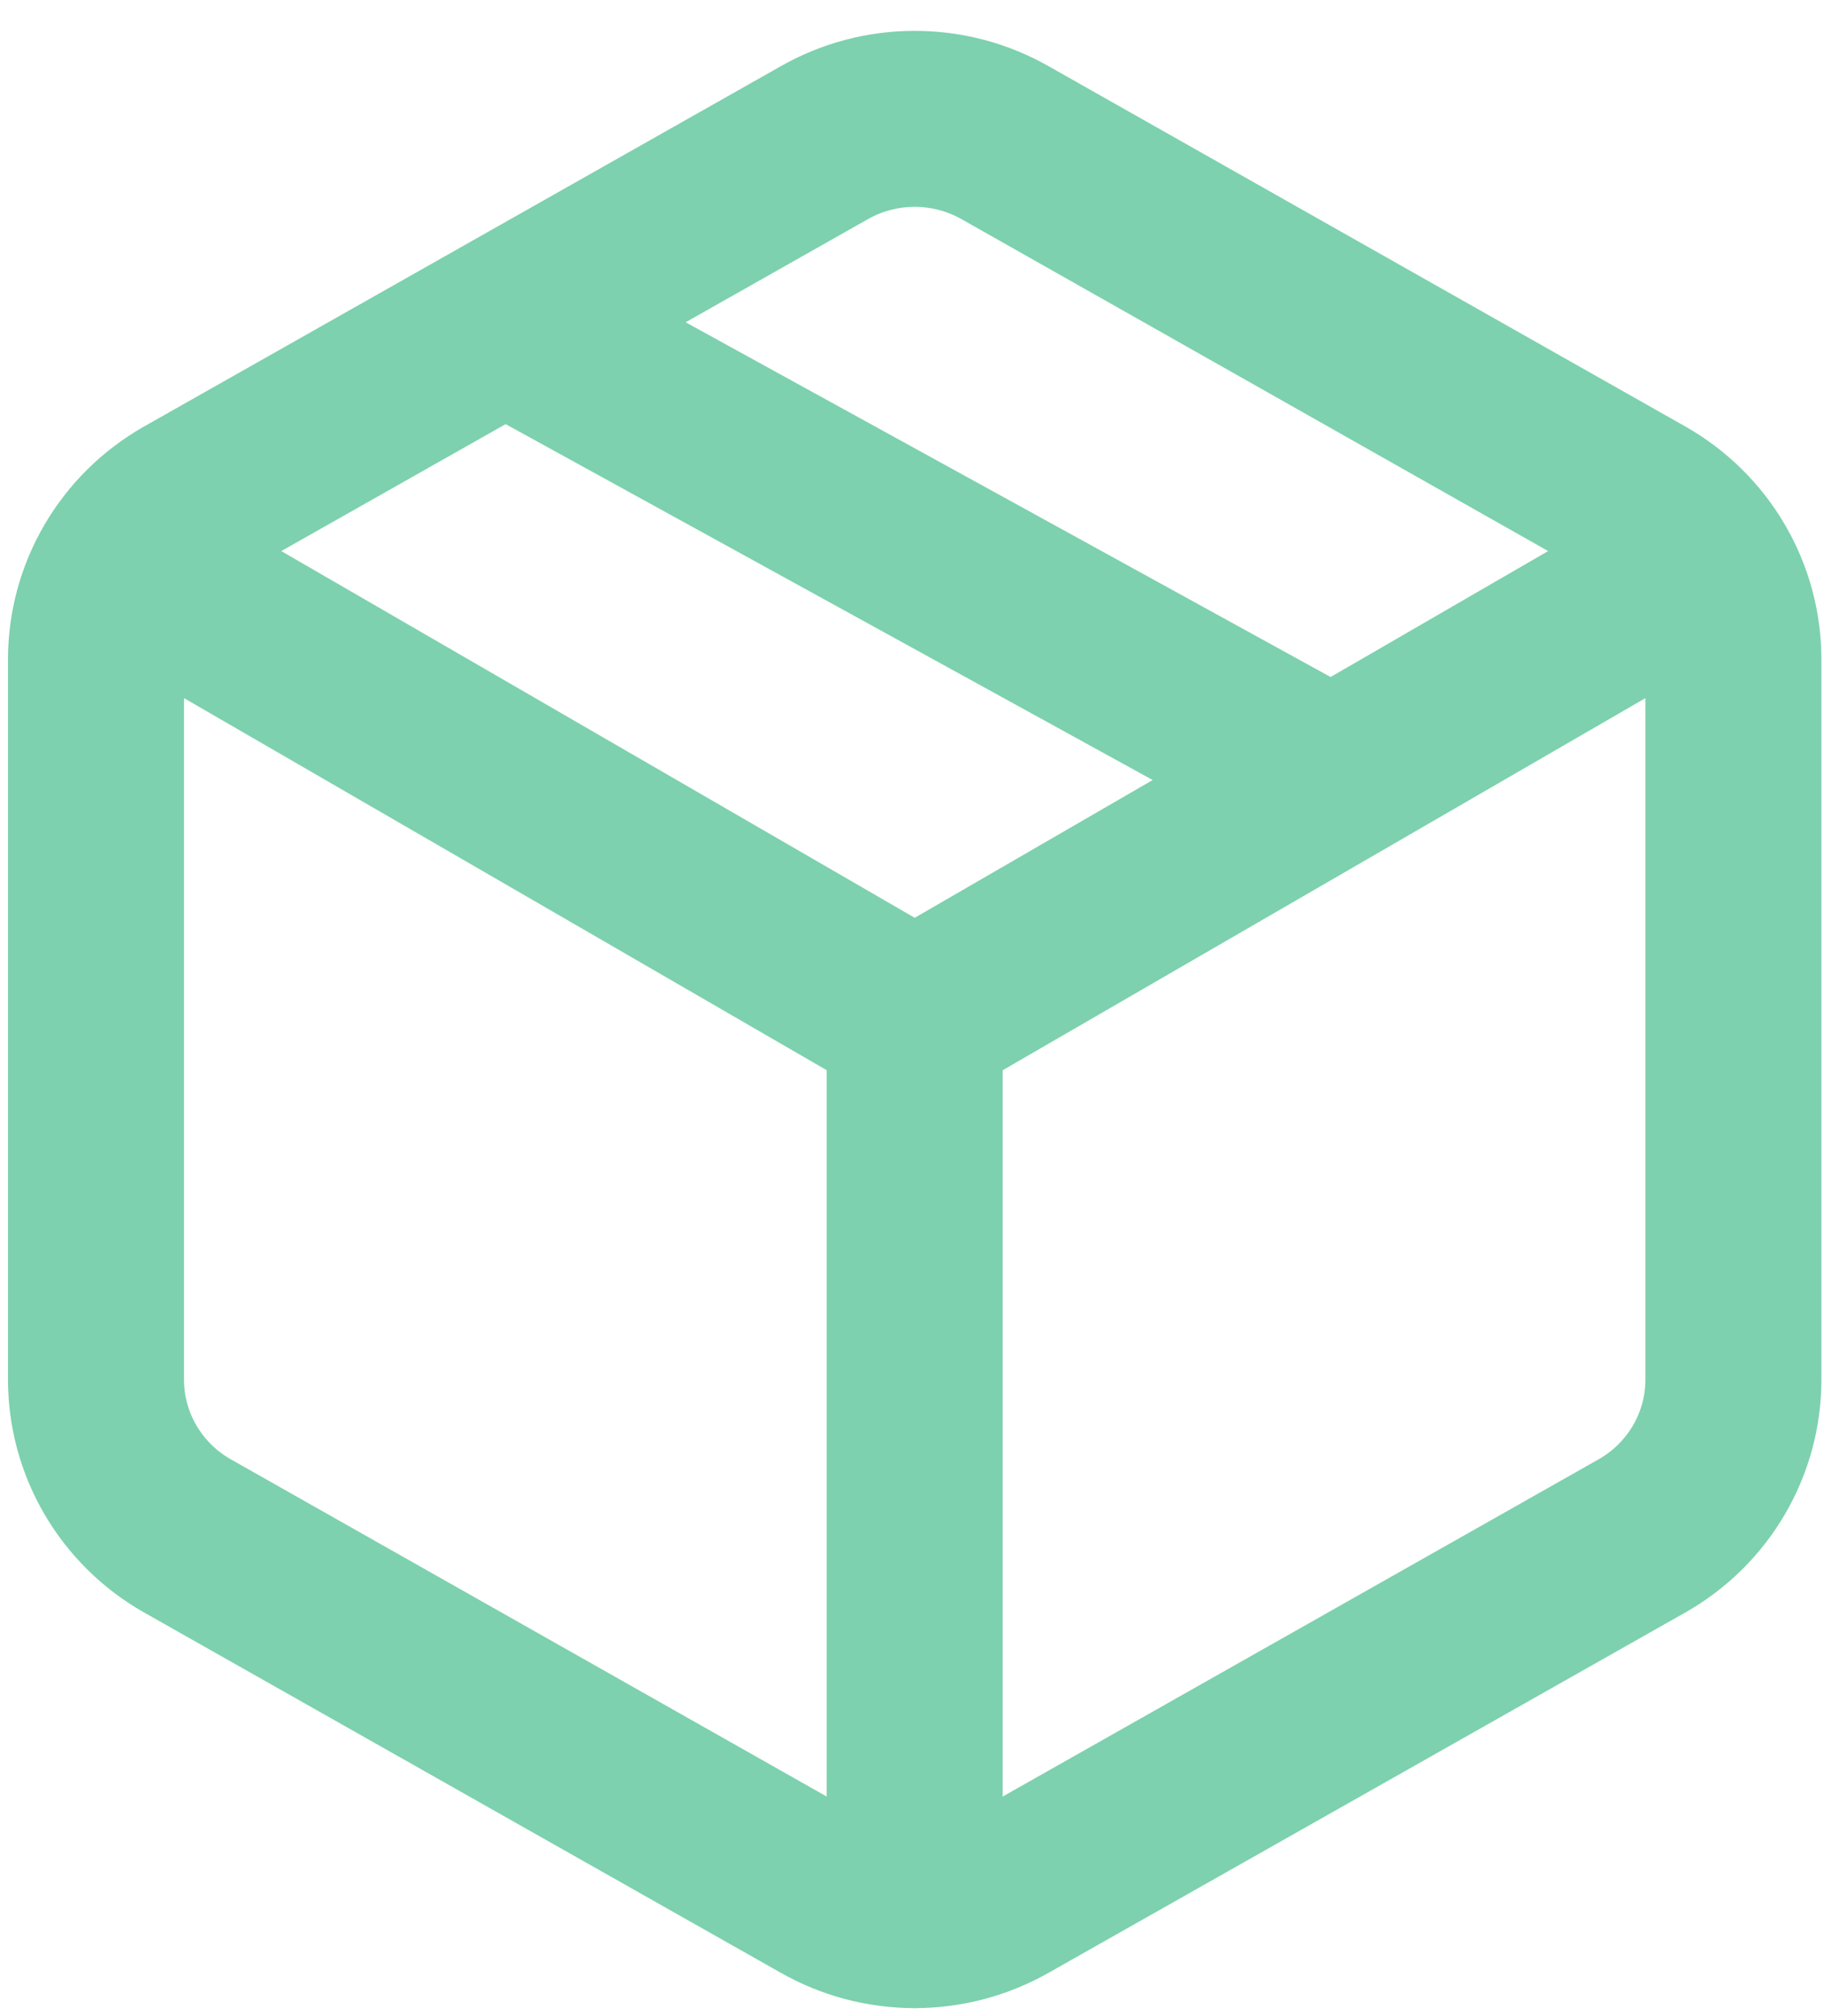
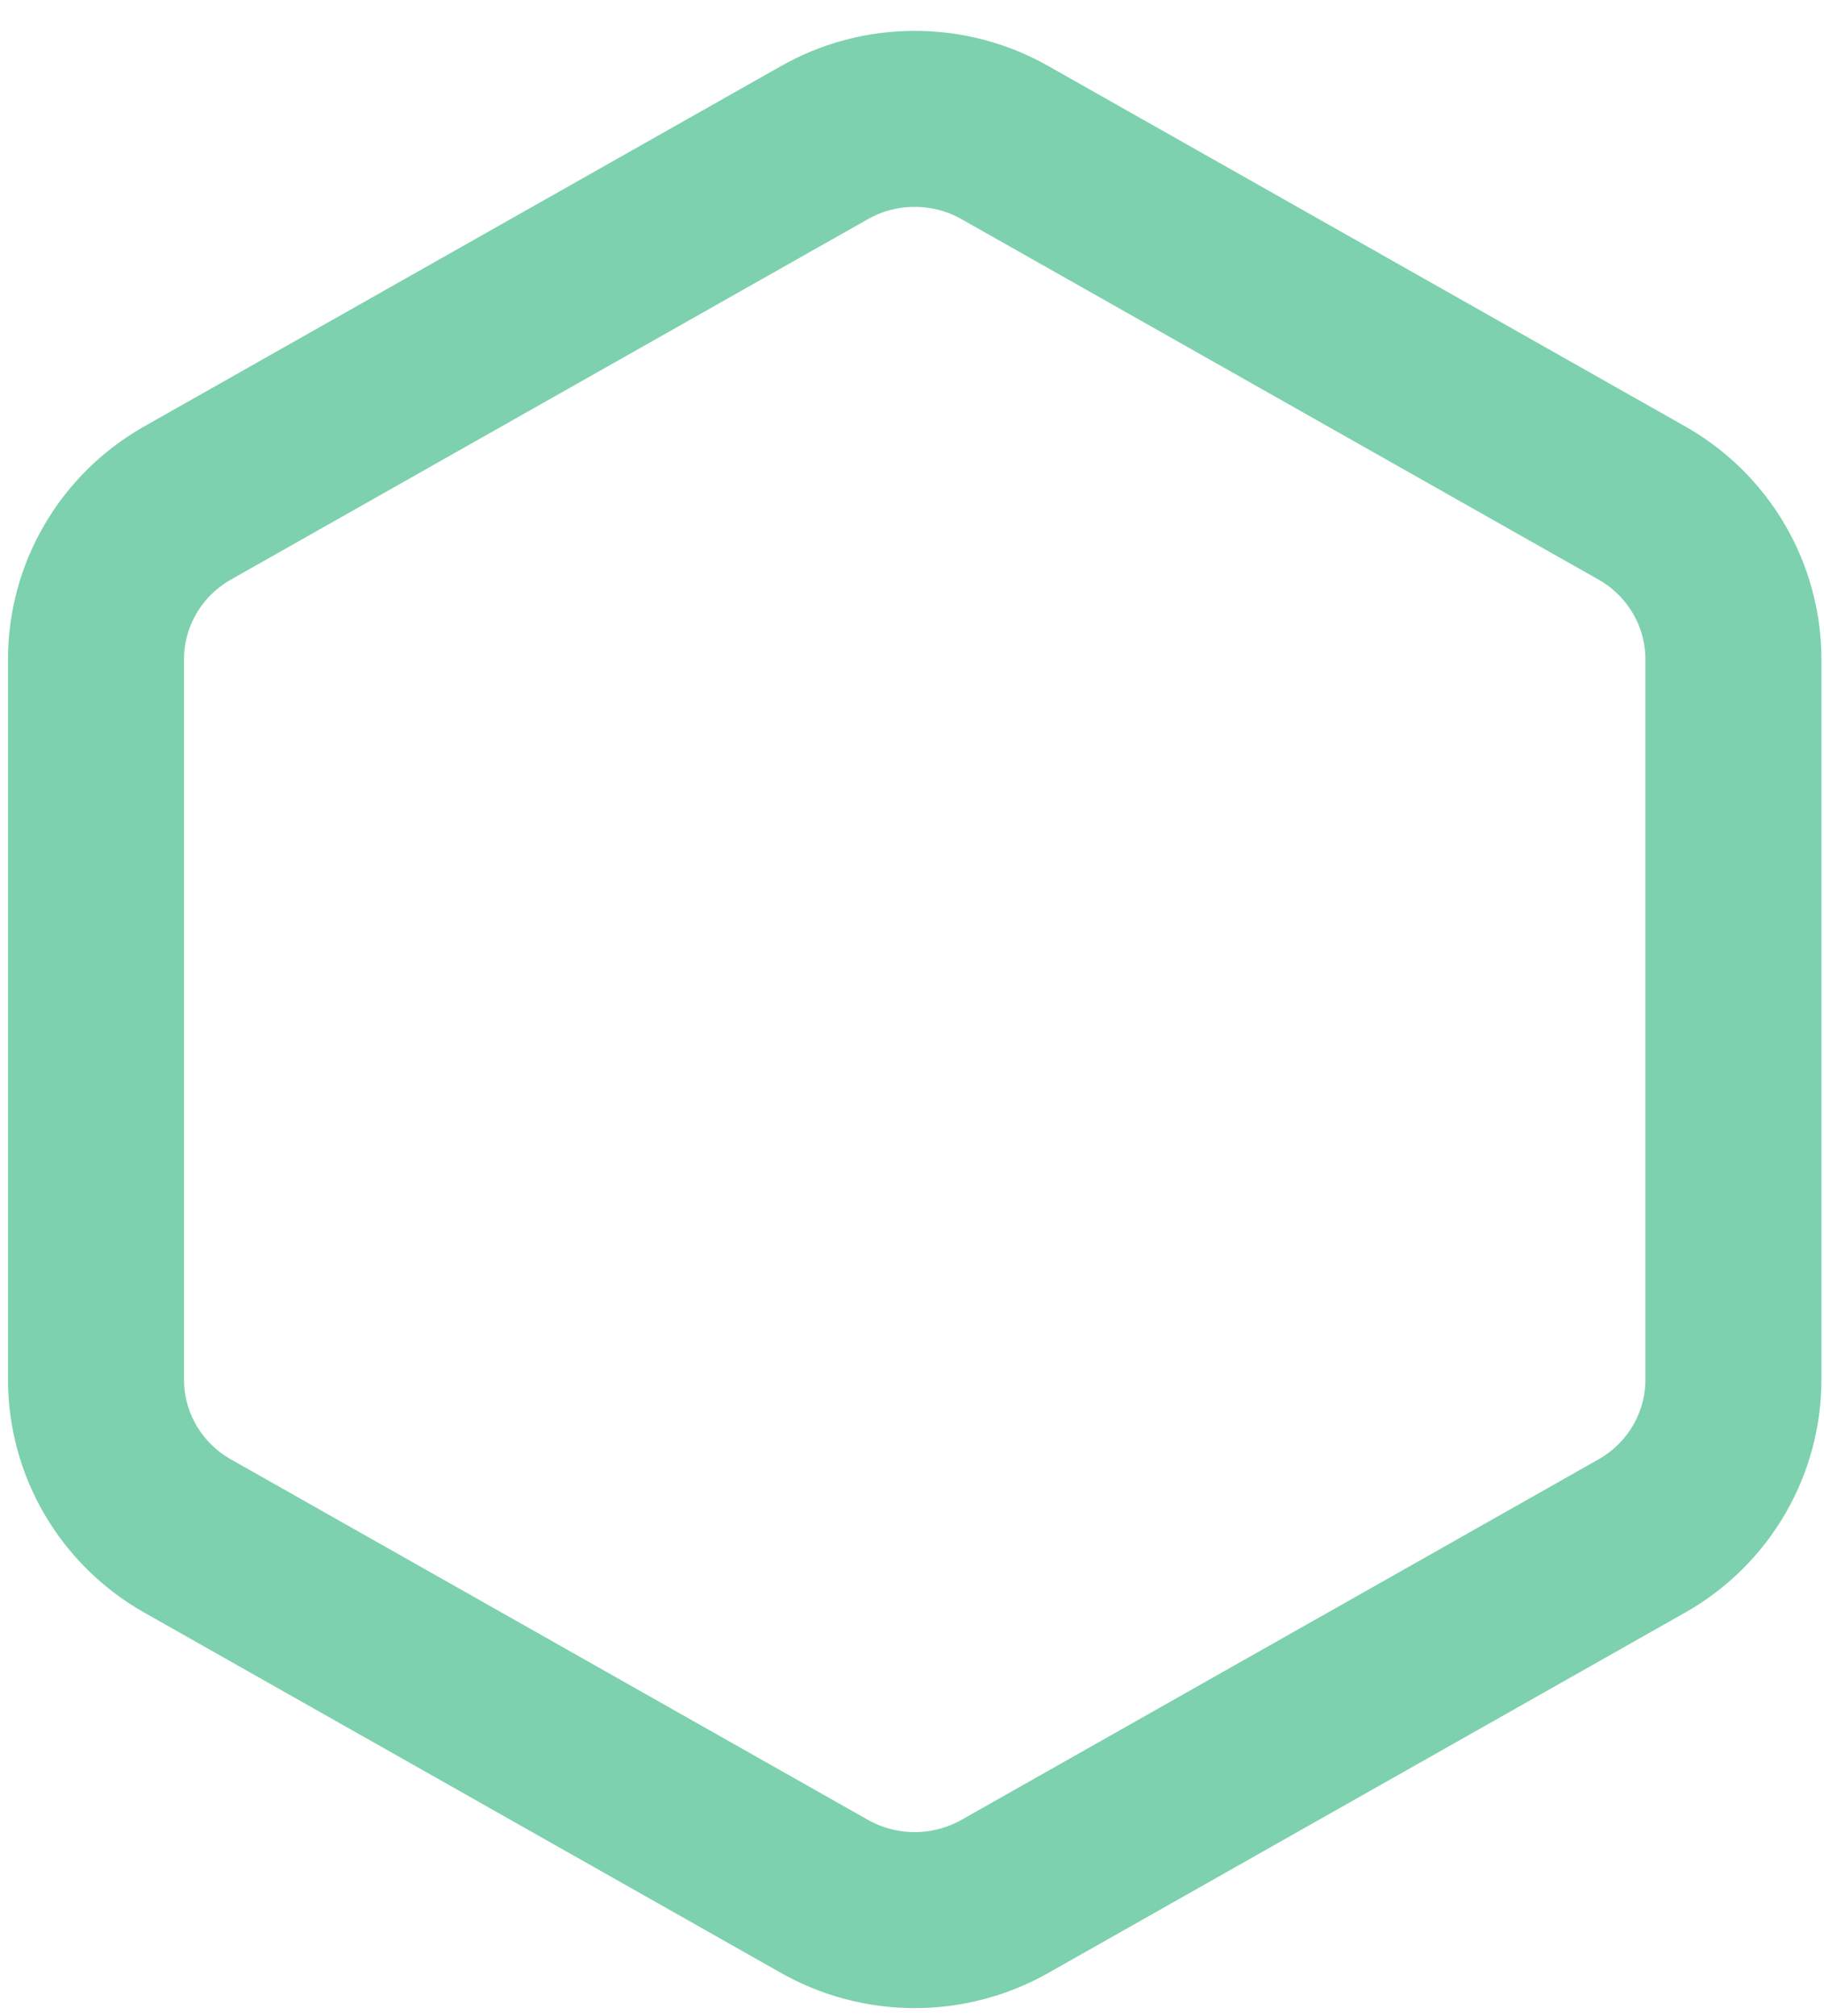
<svg xmlns="http://www.w3.org/2000/svg" width="57" height="63" viewBox="0 0 57 63" fill="none">
-   <path d="M41.377 24.182L15.792 10.11" stroke="#7DD1AE" stroke-width="5.5" stroke-linecap="round" stroke-linejoin="round" />
  <path d="M54.169 43.117V20.598C54.168 19.61 53.905 18.641 53.406 17.786C52.907 16.931 52.19 16.222 51.326 15.728L31.427 4.469C30.563 3.974 29.582 3.714 28.584 3.714C27.586 3.714 26.606 3.974 25.742 4.469L5.843 15.728C4.979 16.222 4.262 16.931 3.763 17.786C3.264 18.641 3.001 19.61 3 20.598V43.117C3.001 44.104 3.264 45.074 3.763 45.928C4.262 46.783 4.979 47.493 5.843 47.986L25.742 59.246C26.606 59.74 27.586 60 28.584 60C29.582 60 30.563 59.74 31.427 59.246L51.326 47.986C52.19 47.493 52.907 46.783 53.406 45.928C53.905 45.074 54.168 44.104 54.169 43.117Z" stroke="#7DD1AE" stroke-width="5.5" stroke-linecap="round" stroke-linejoin="round" />
-   <path d="M4.279 17.786L28.585 31.857L52.89 17.786" stroke="#7DD1AE" stroke-width="5.5" stroke-linecap="round" stroke-linejoin="round" />
-   <path d="M28.584 60V31.857" stroke="#7DD1AE" stroke-width="5.5" stroke-linecap="round" stroke-linejoin="round" />
</svg>